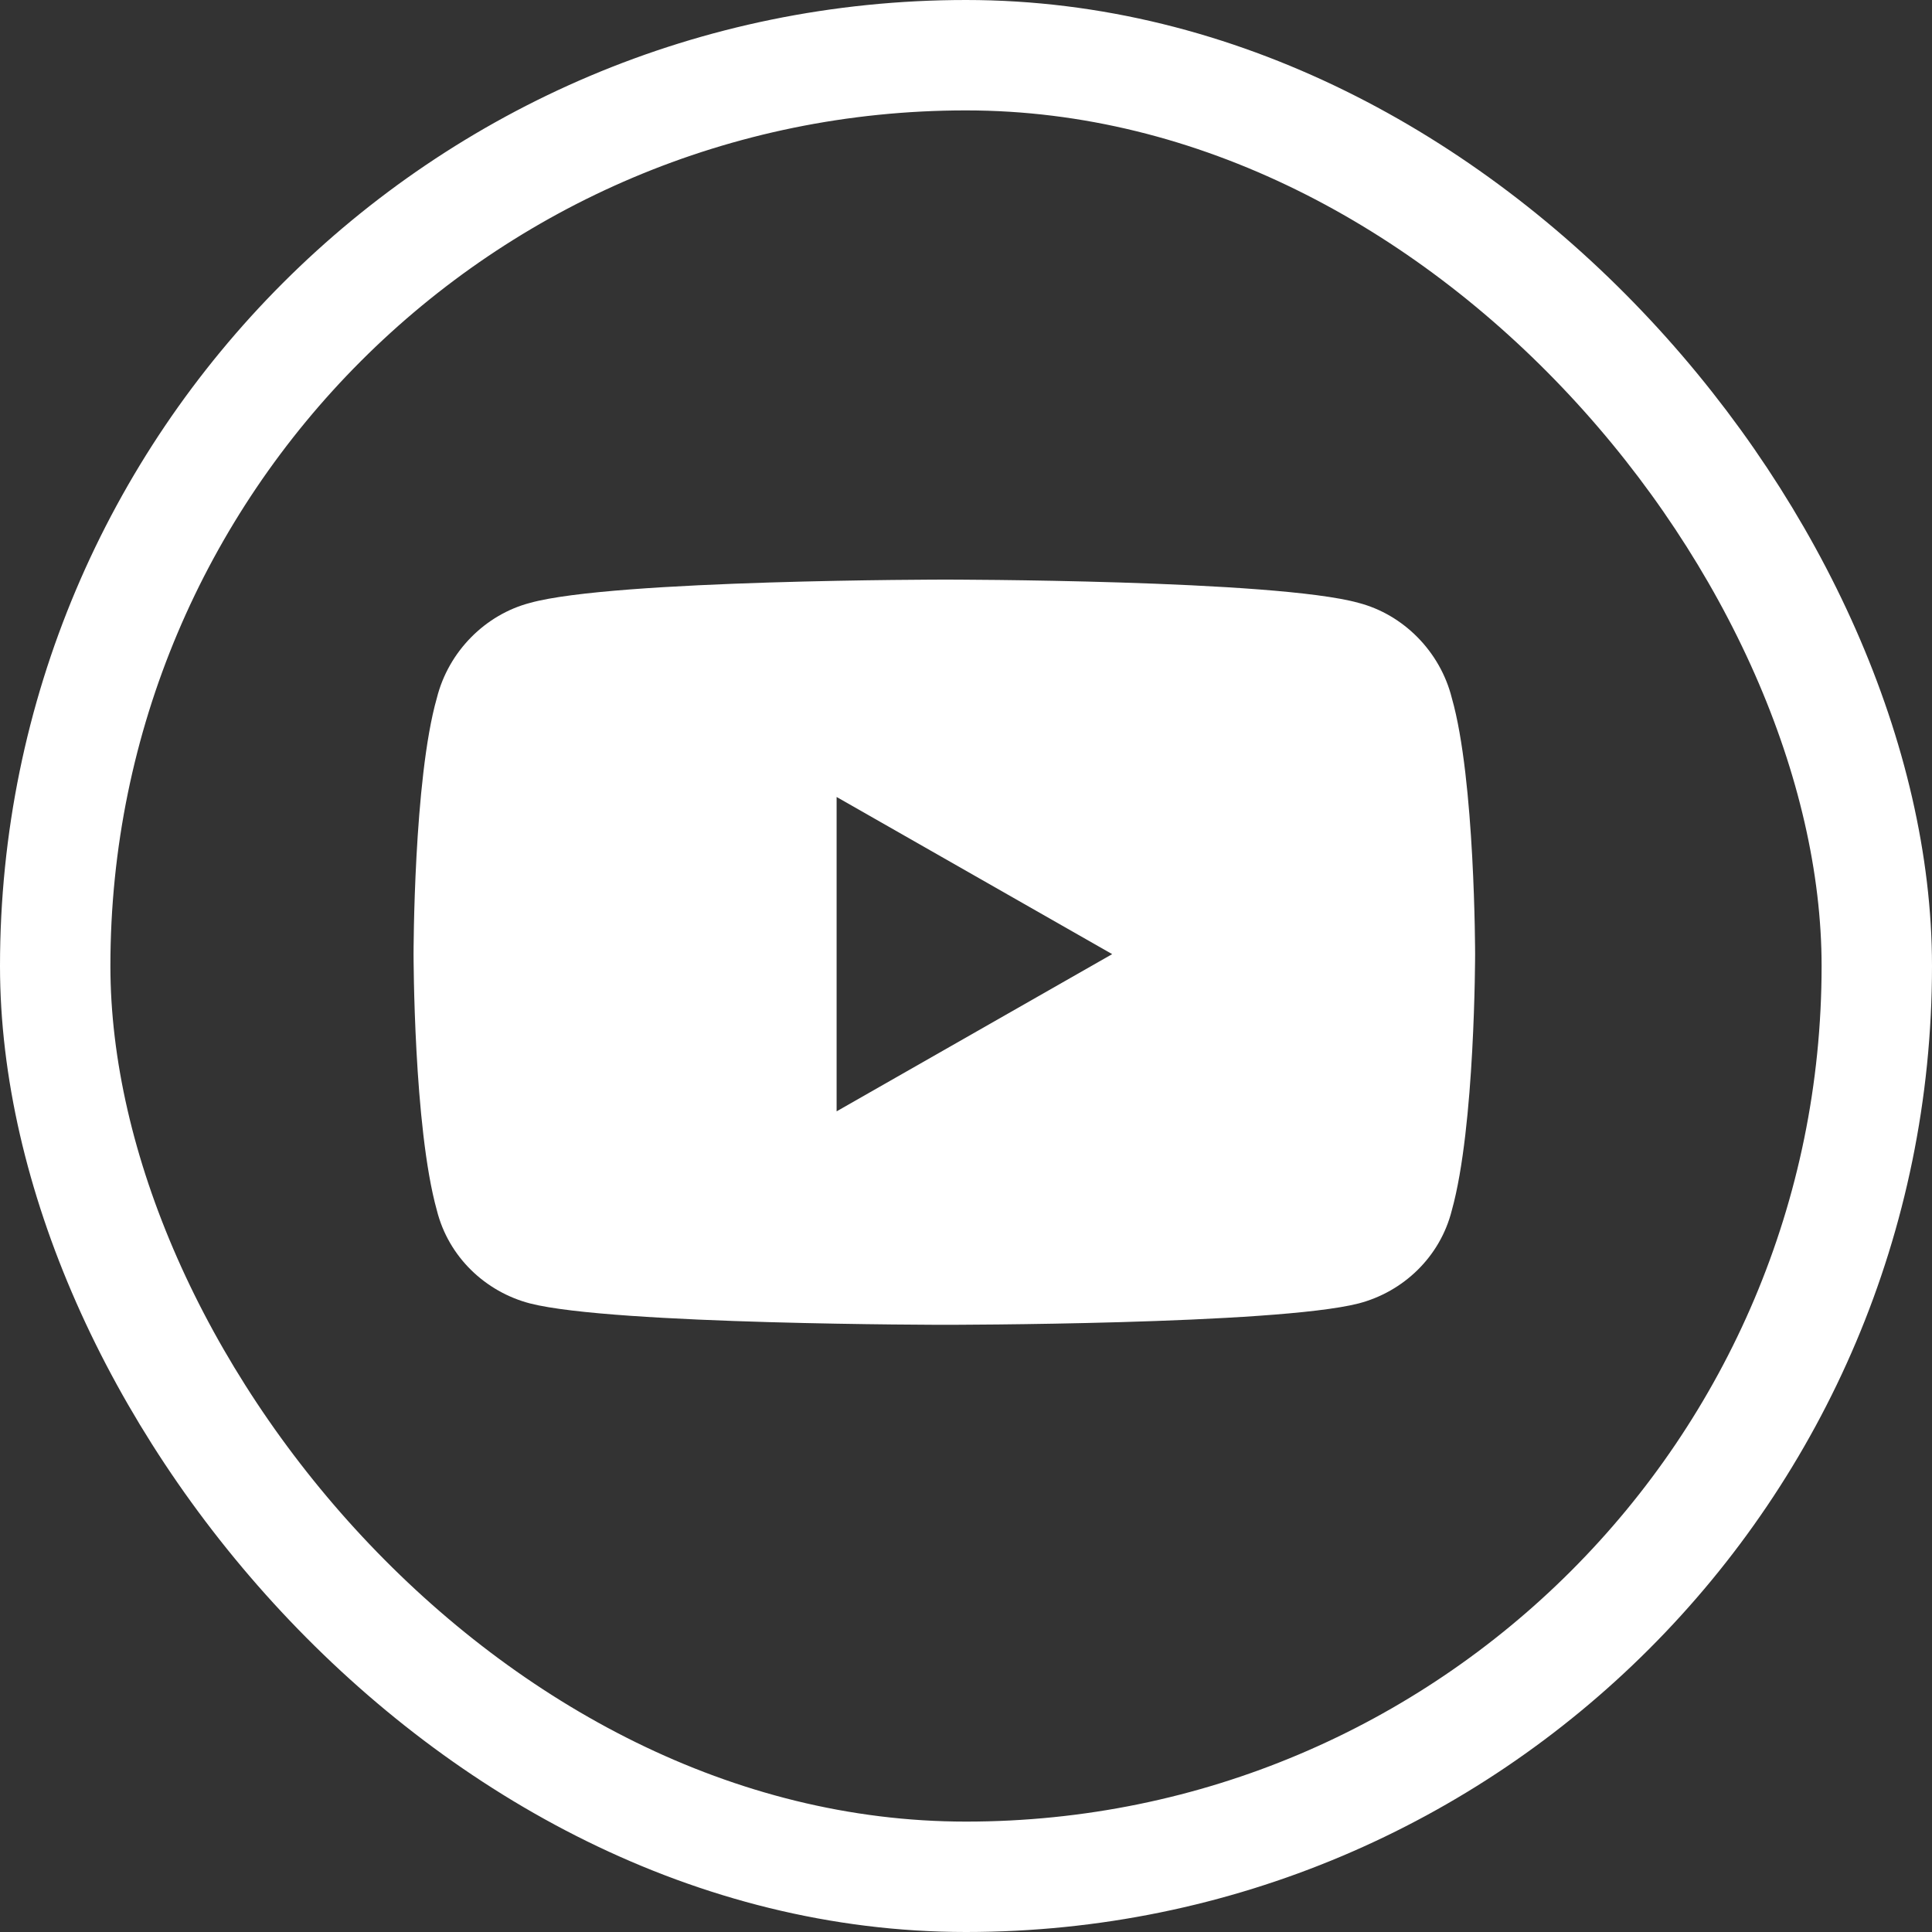
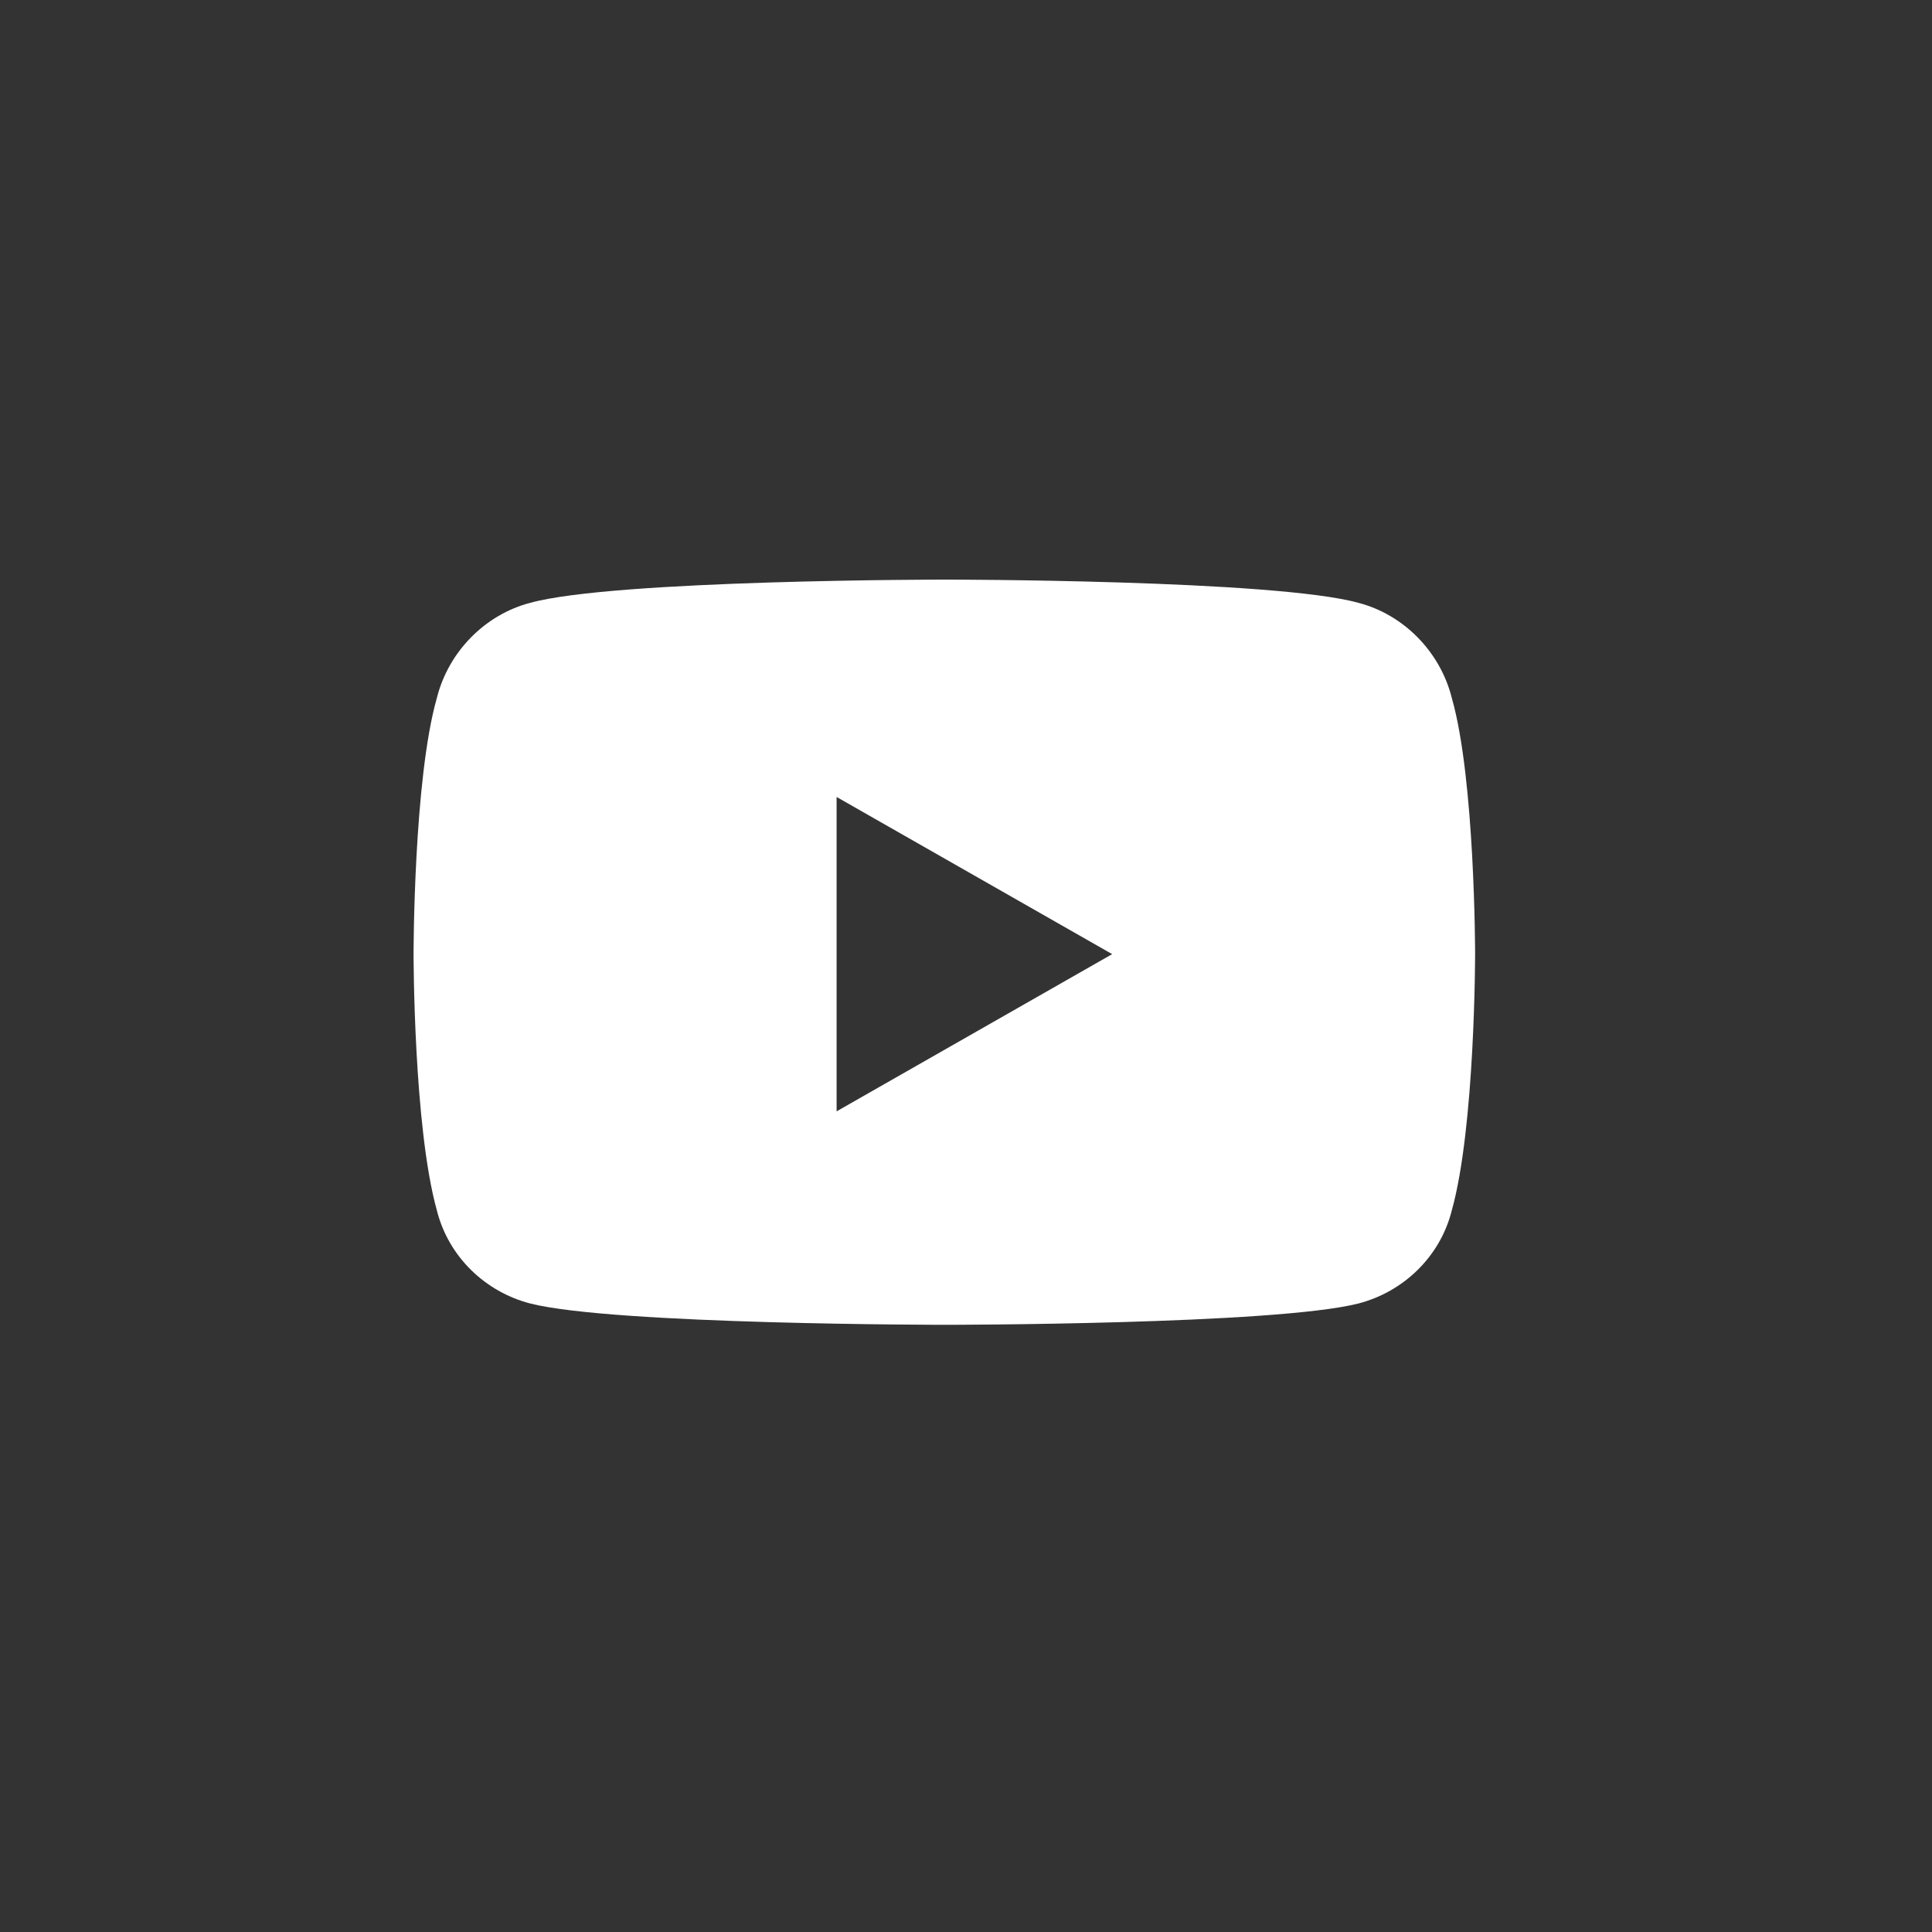
<svg xmlns="http://www.w3.org/2000/svg" width="35" height="35" viewBox="0 0 35 35" fill="none">
  <rect x="0" y="0" width="35" height="35" fill="#333333" stroke="none" />
-   <rect x="1" y="1" width="33" height="33" rx="16.5" stroke="white" stroke-width="2" />
  <path d="M26.301 12.645C26.723 14.121 26.723 17.285 26.723 17.285C26.723 17.285 26.723 20.414 26.301 21.926C26.09 22.77 25.422 23.402 24.613 23.613C23.102 24 17.125 24 17.125 24C17.125 24 11.113 24 9.602 23.613C8.793 23.402 8.125 22.77 7.914 21.926C7.492 20.414 7.492 17.285 7.492 17.285C7.492 17.285 7.492 14.121 7.914 12.645C8.125 11.801 8.793 11.133 9.602 10.922C11.113 10.5 17.125 10.5 17.125 10.5C17.125 10.5 23.102 10.5 24.613 10.922C25.422 11.133 26.09 11.801 26.301 12.645ZM15.156 20.133L20.148 17.285L15.156 14.438V20.133Z" fill="white" />
</svg>